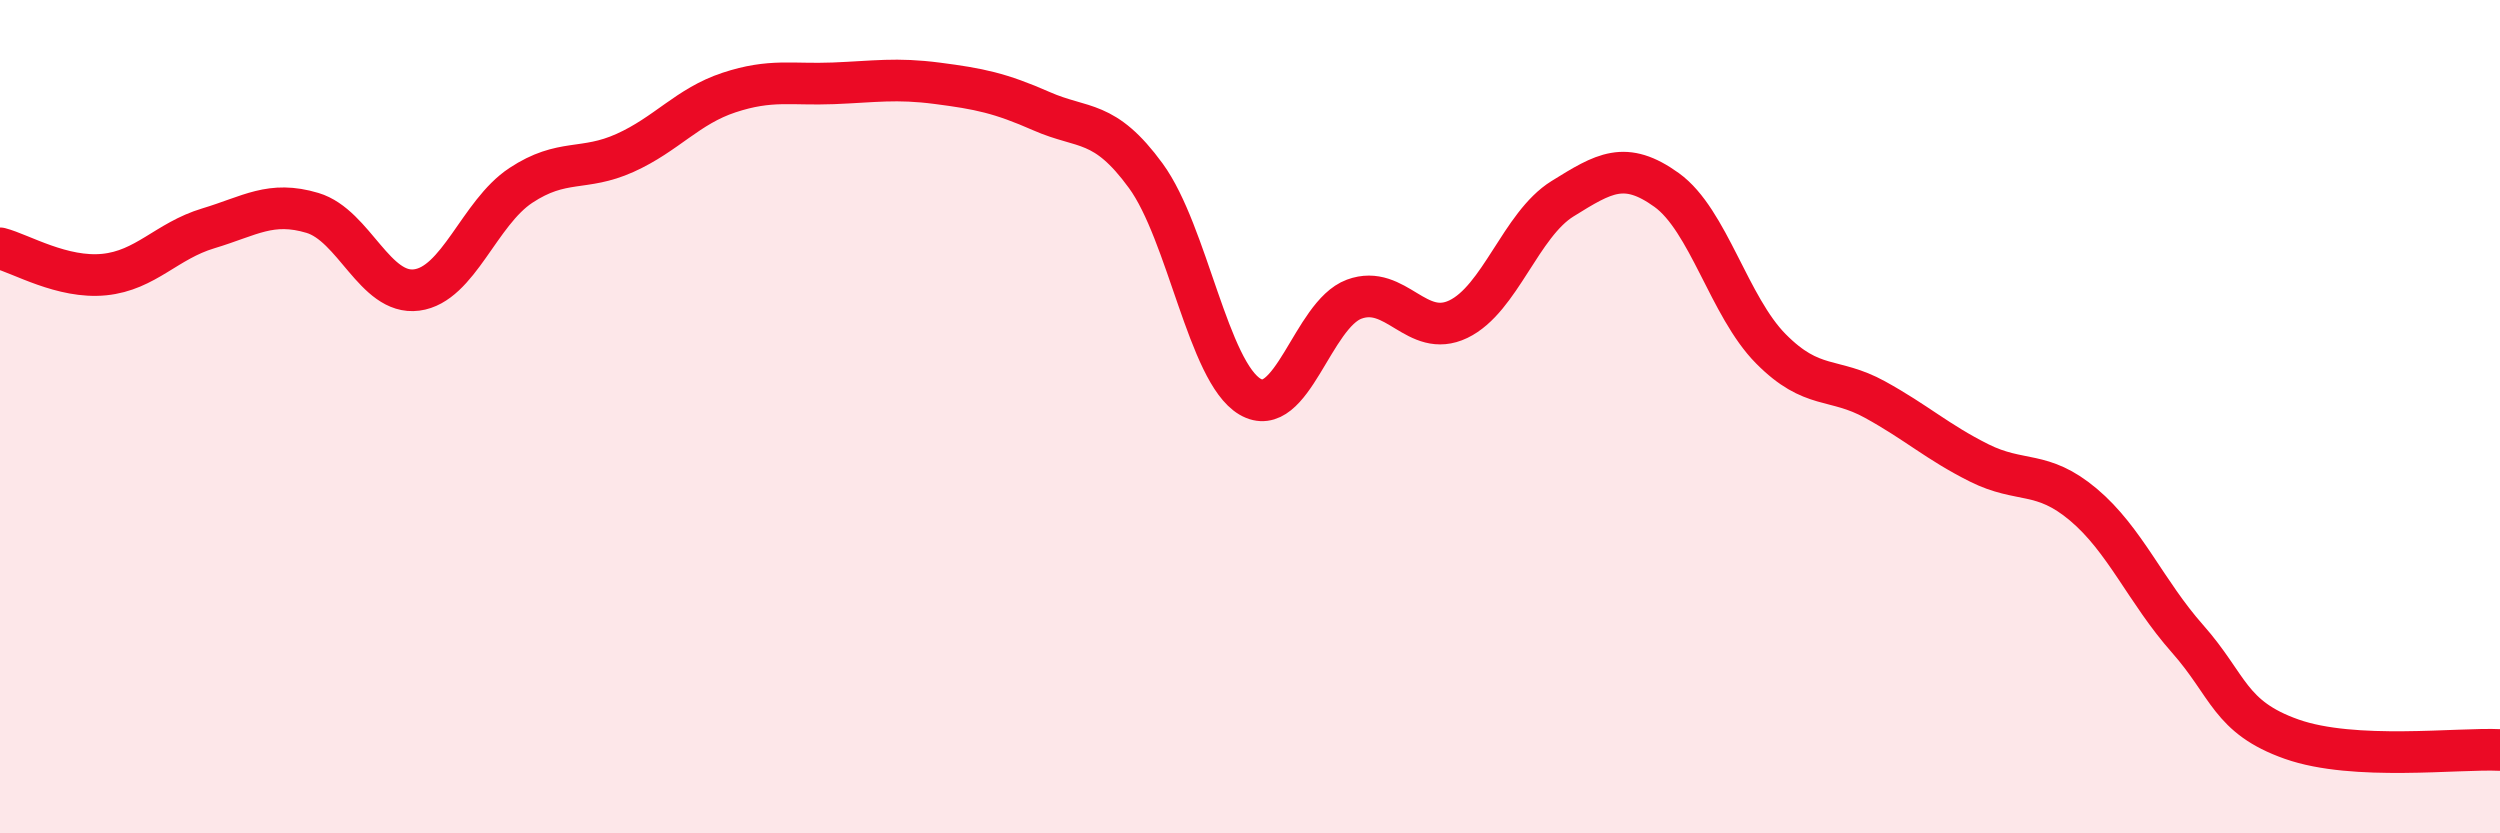
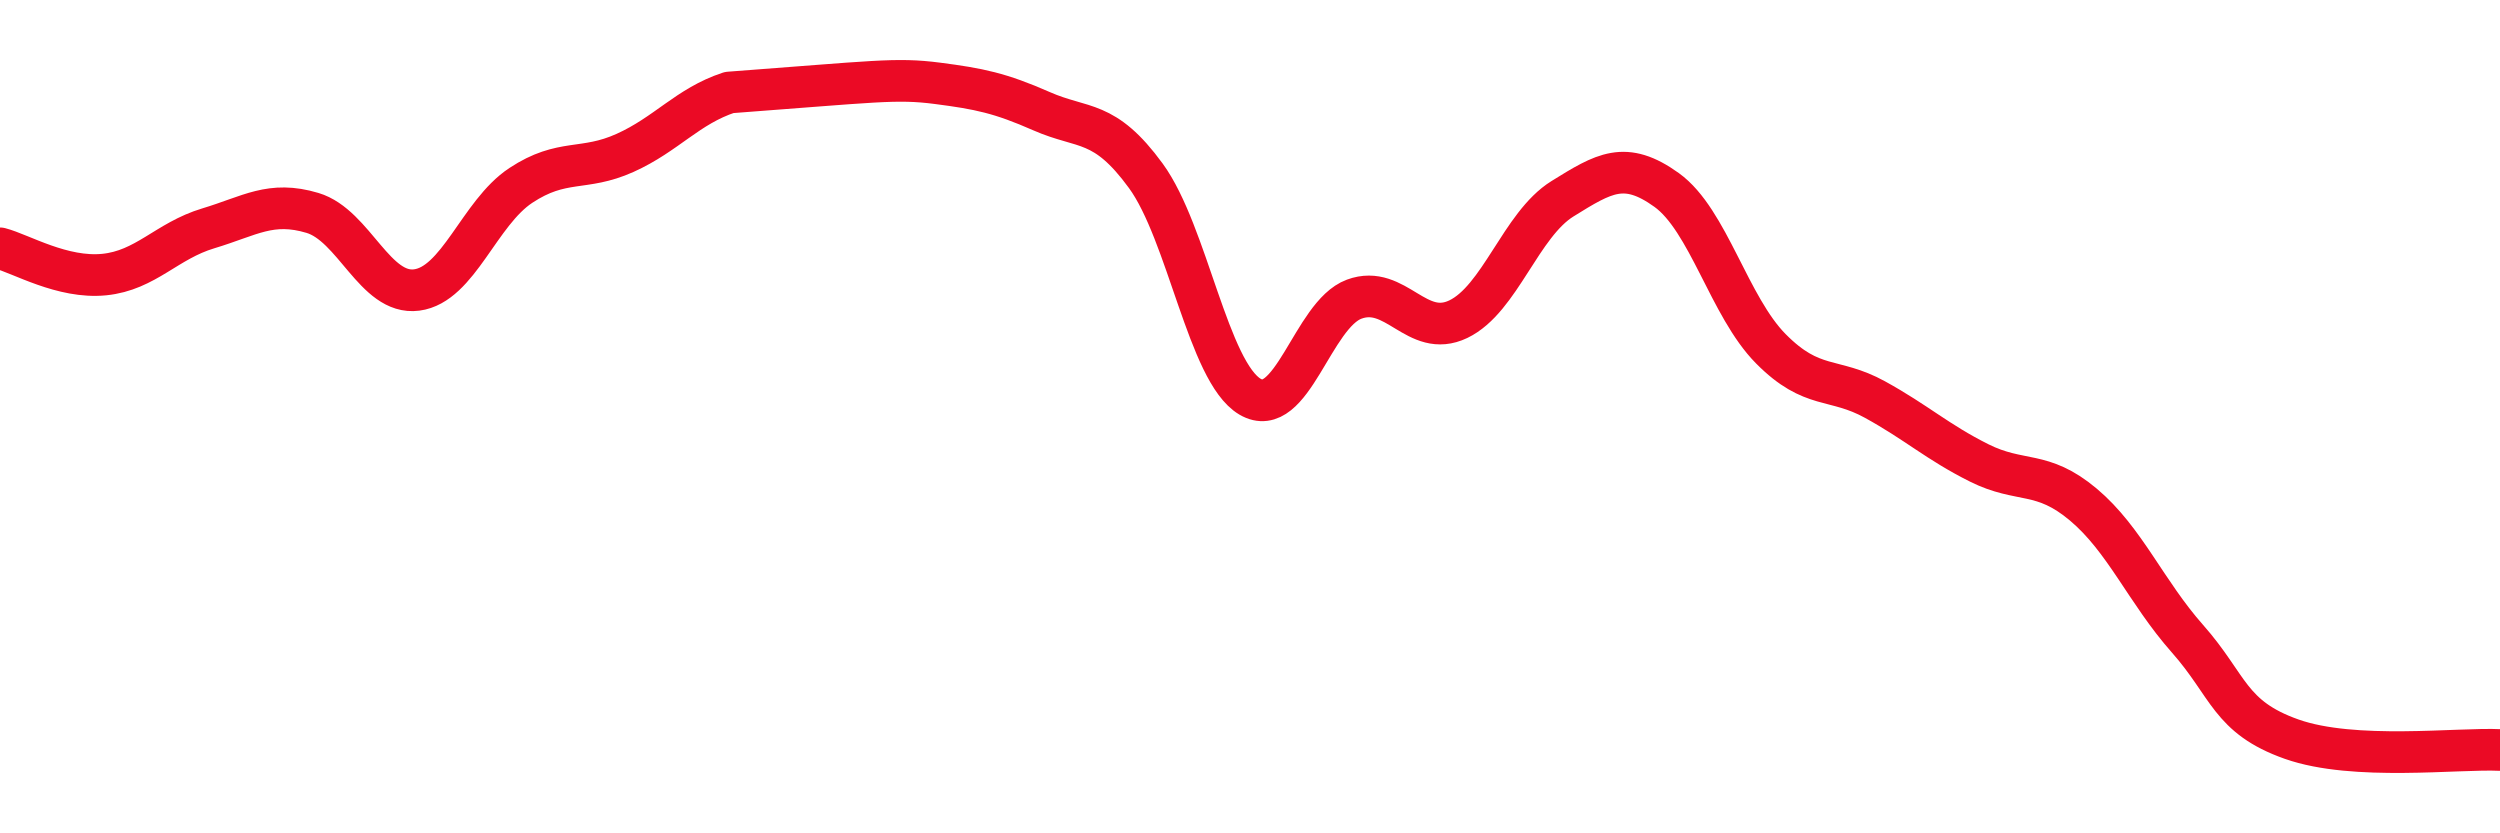
<svg xmlns="http://www.w3.org/2000/svg" width="60" height="20" viewBox="0 0 60 20">
-   <path d="M 0,5.96 C 0.5,6.09 1.5,6.69 2.5,6.59 C 3.5,6.49 4,5.78 5,5.48 C 6,5.18 6.5,4.81 7.5,5.11 C 8.5,5.41 9,7.09 10,6.96 C 11,6.83 11.5,5.11 12.5,4.45 C 13.5,3.79 14,4.12 15,3.67 C 16,3.22 16.5,2.55 17.5,2.22 C 18.5,1.89 19,2.04 20,2 C 21,1.96 21.5,1.87 22.5,2 C 23.5,2.13 24,2.23 25,2.67 C 26,3.11 26.5,2.85 27.5,4.22 C 28.5,5.59 29,8.93 30,9.52 C 31,10.11 31.5,7.55 32.5,7.18 C 33.5,6.81 34,8.14 35,7.66 C 36,7.18 36.5,5.39 37.5,4.77 C 38.5,4.15 39,3.84 40,4.56 C 41,5.28 41.5,7.36 42.5,8.37 C 43.5,9.38 44,9.04 45,9.59 C 46,10.14 46.5,10.61 47.5,11.11 C 48.5,11.61 49,11.27 50,12.11 C 51,12.95 51.5,14.2 52.5,15.33 C 53.5,16.46 53.5,17.21 55,17.74 C 56.5,18.27 59,17.95 60,18L60 20L0 20Z" fill="#EB0A25" opacity="0.1" stroke-linecap="round" stroke-linejoin="round" />
-   <path d="M 0,5.96 C 0.5,6.09 1.5,6.69 2.5,6.59 C 3.5,6.49 4,5.78 5,5.48 C 6,5.18 6.5,4.81 7.5,5.11 C 8.5,5.41 9,7.09 10,6.96 C 11,6.83 11.5,5.11 12.5,4.45 C 13.5,3.79 14,4.12 15,3.67 C 16,3.22 16.5,2.55 17.5,2.22 C 18.5,1.89 19,2.04 20,2 C 21,1.96 21.5,1.87 22.5,2 C 23.5,2.13 24,2.23 25,2.67 C 26,3.11 26.5,2.85 27.5,4.22 C 28.5,5.59 29,8.93 30,9.52 C 31,10.11 31.5,7.55 32.5,7.18 C 33.5,6.81 34,8.14 35,7.66 C 36,7.18 36.5,5.39 37.5,4.77 C 38.5,4.15 39,3.84 40,4.56 C 41,5.28 41.5,7.36 42.5,8.37 C 43.5,9.38 44,9.04 45,9.59 C 46,10.14 46.5,10.61 47.5,11.11 C 48.5,11.61 49,11.27 50,12.11 C 51,12.95 51.5,14.2 52.5,15.33 C 53.5,16.46 53.5,17.21 55,17.74 C 56.5,18.27 59,17.95 60,18" stroke="#EB0A25" stroke-width="1" fill="none" stroke-linecap="round" stroke-linejoin="round" />
+   <path d="M 0,5.96 C 0.5,6.09 1.5,6.69 2.5,6.59 C 3.5,6.49 4,5.78 5,5.48 C 6,5.18 6.5,4.81 7.5,5.11 C 8.5,5.41 9,7.09 10,6.96 C 11,6.83 11.5,5.11 12.5,4.45 C 13.5,3.79 14,4.12 15,3.67 C 16,3.22 16.5,2.55 17.5,2.22 C 21,1.96 21.5,1.87 22.5,2 C 23.5,2.13 24,2.23 25,2.67 C 26,3.11 26.5,2.85 27.5,4.22 C 28.5,5.59 29,8.93 30,9.52 C 31,10.11 31.5,7.55 32.5,7.18 C 33.5,6.81 34,8.14 35,7.66 C 36,7.18 36.5,5.39 37.5,4.77 C 38.5,4.15 39,3.84 40,4.56 C 41,5.28 41.5,7.36 42.5,8.37 C 43.5,9.38 44,9.04 45,9.59 C 46,10.14 46.5,10.61 47.5,11.11 C 48.5,11.61 49,11.27 50,12.11 C 51,12.95 51.5,14.2 52.5,15.33 C 53.5,16.46 53.5,17.21 55,17.74 C 56.5,18.27 59,17.95 60,18" stroke="#EB0A25" stroke-width="1" fill="none" stroke-linecap="round" stroke-linejoin="round" />
</svg>